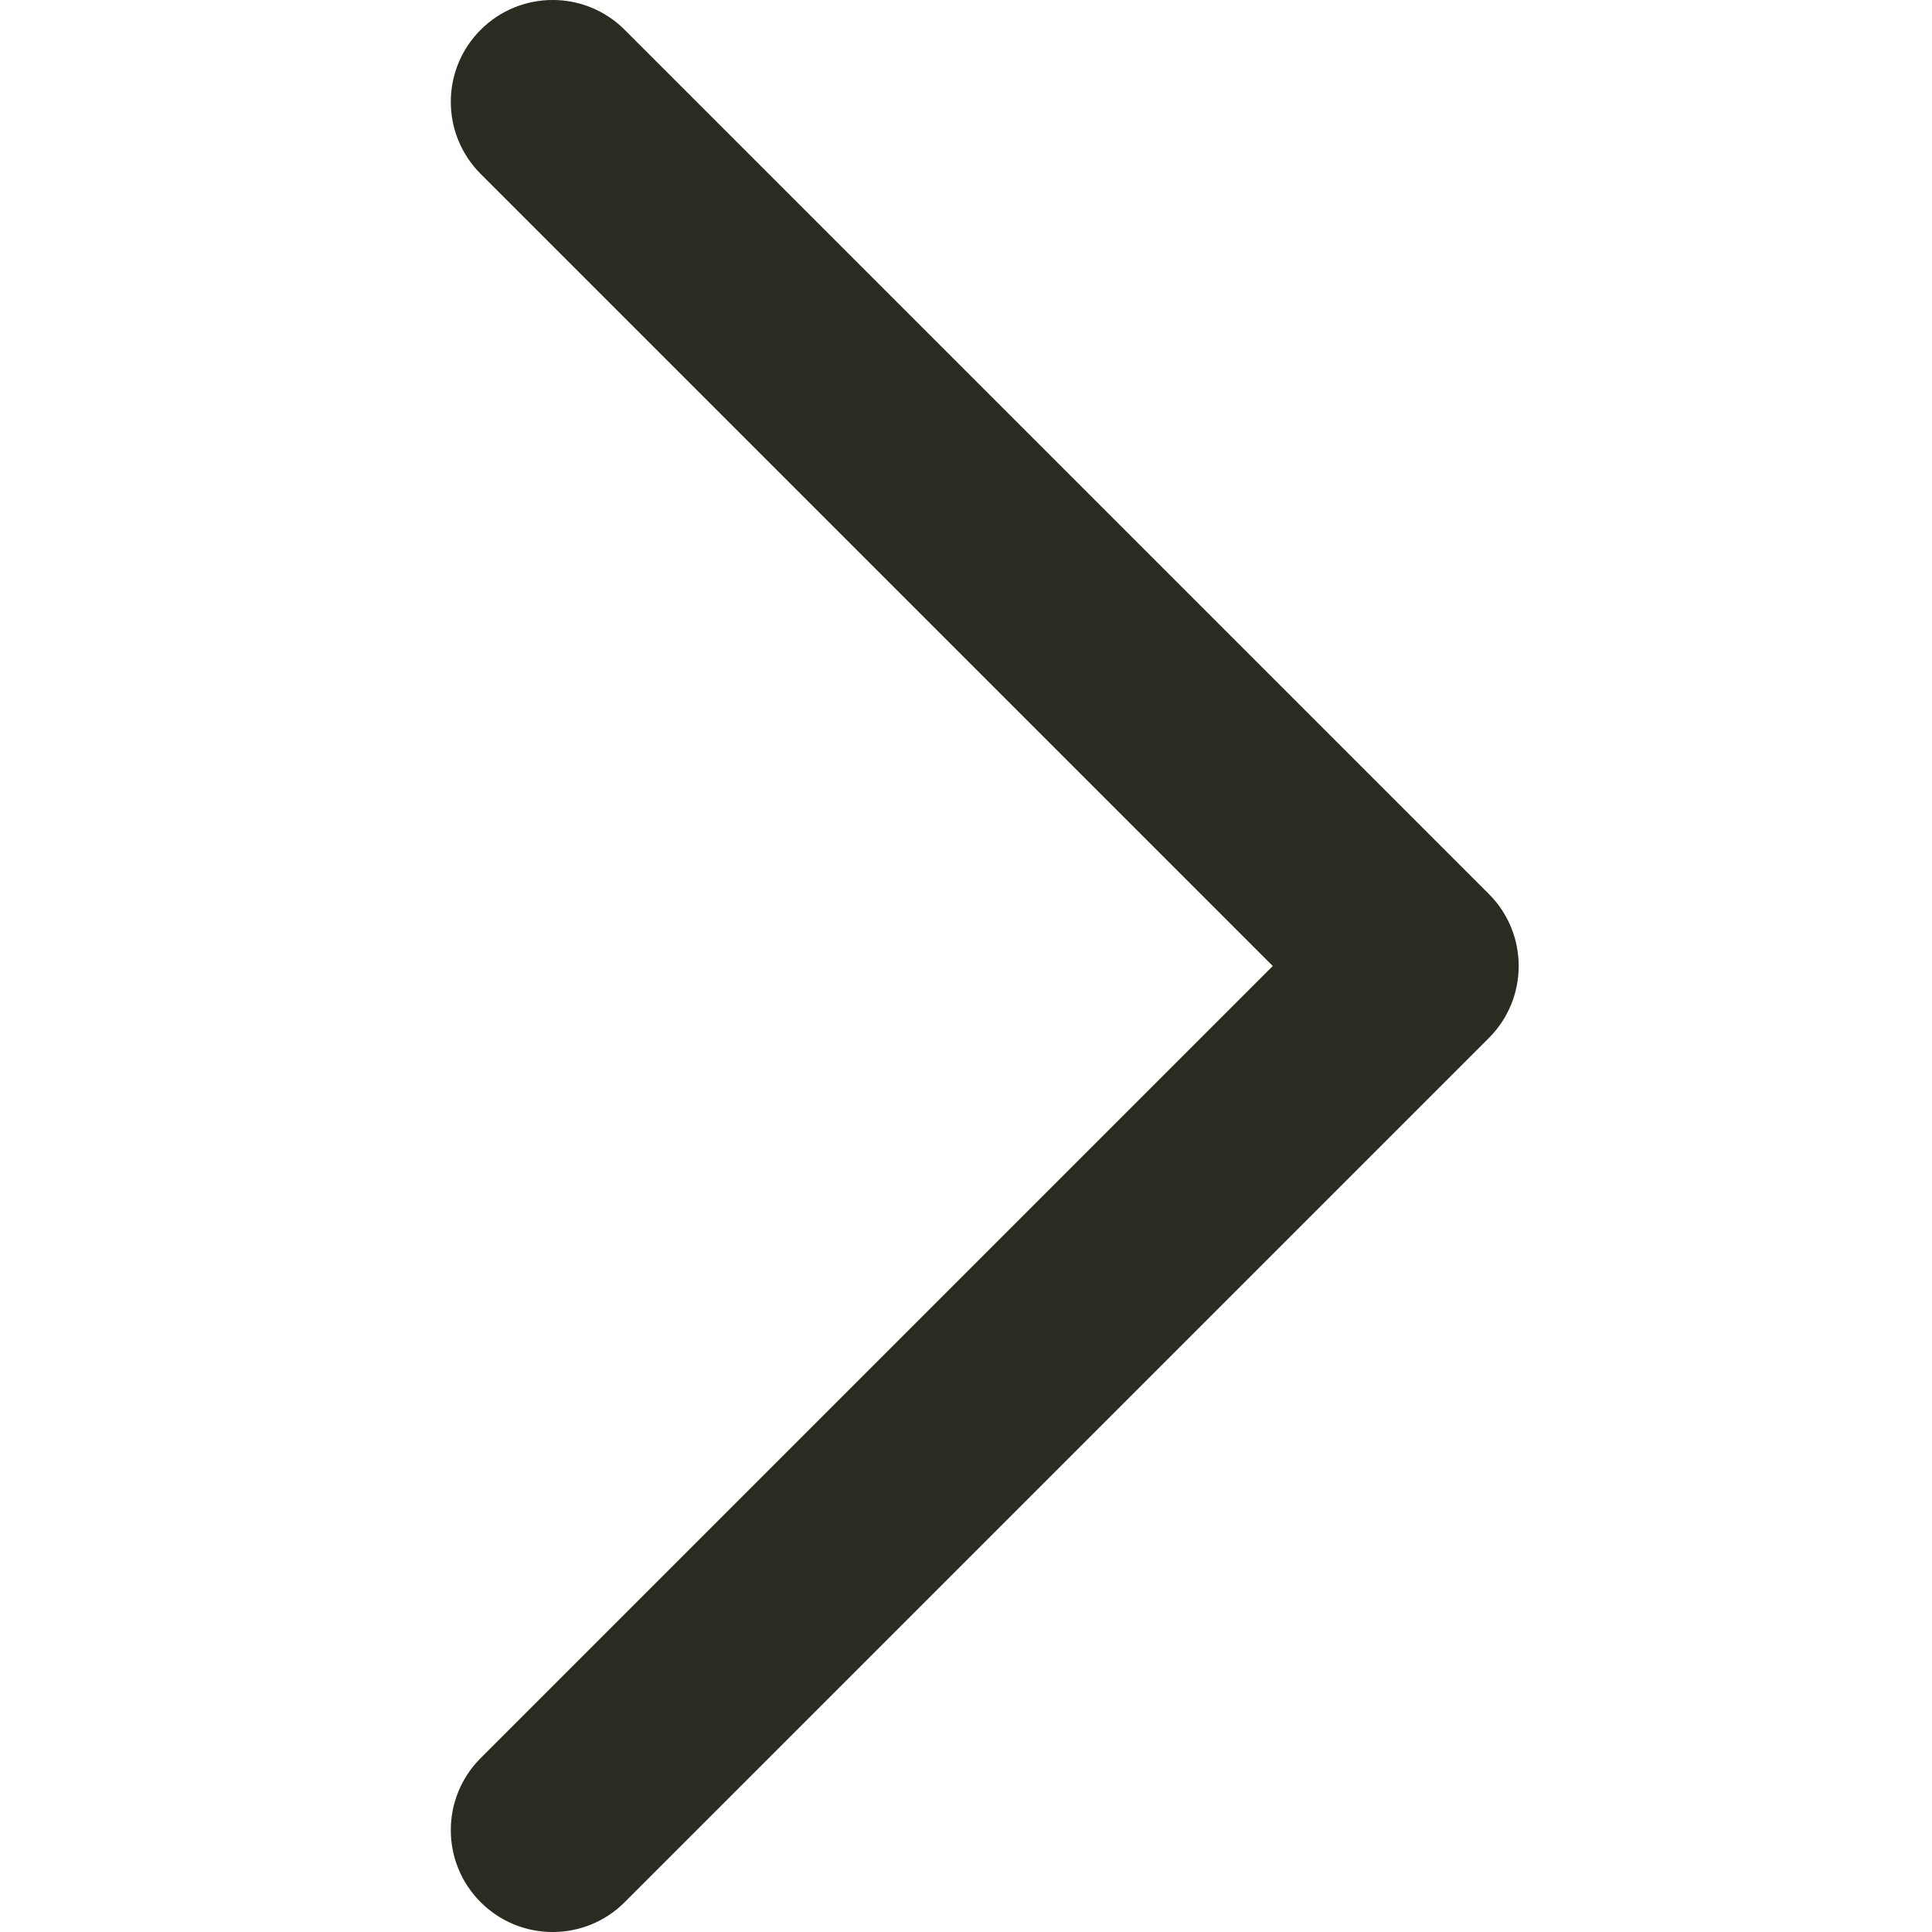
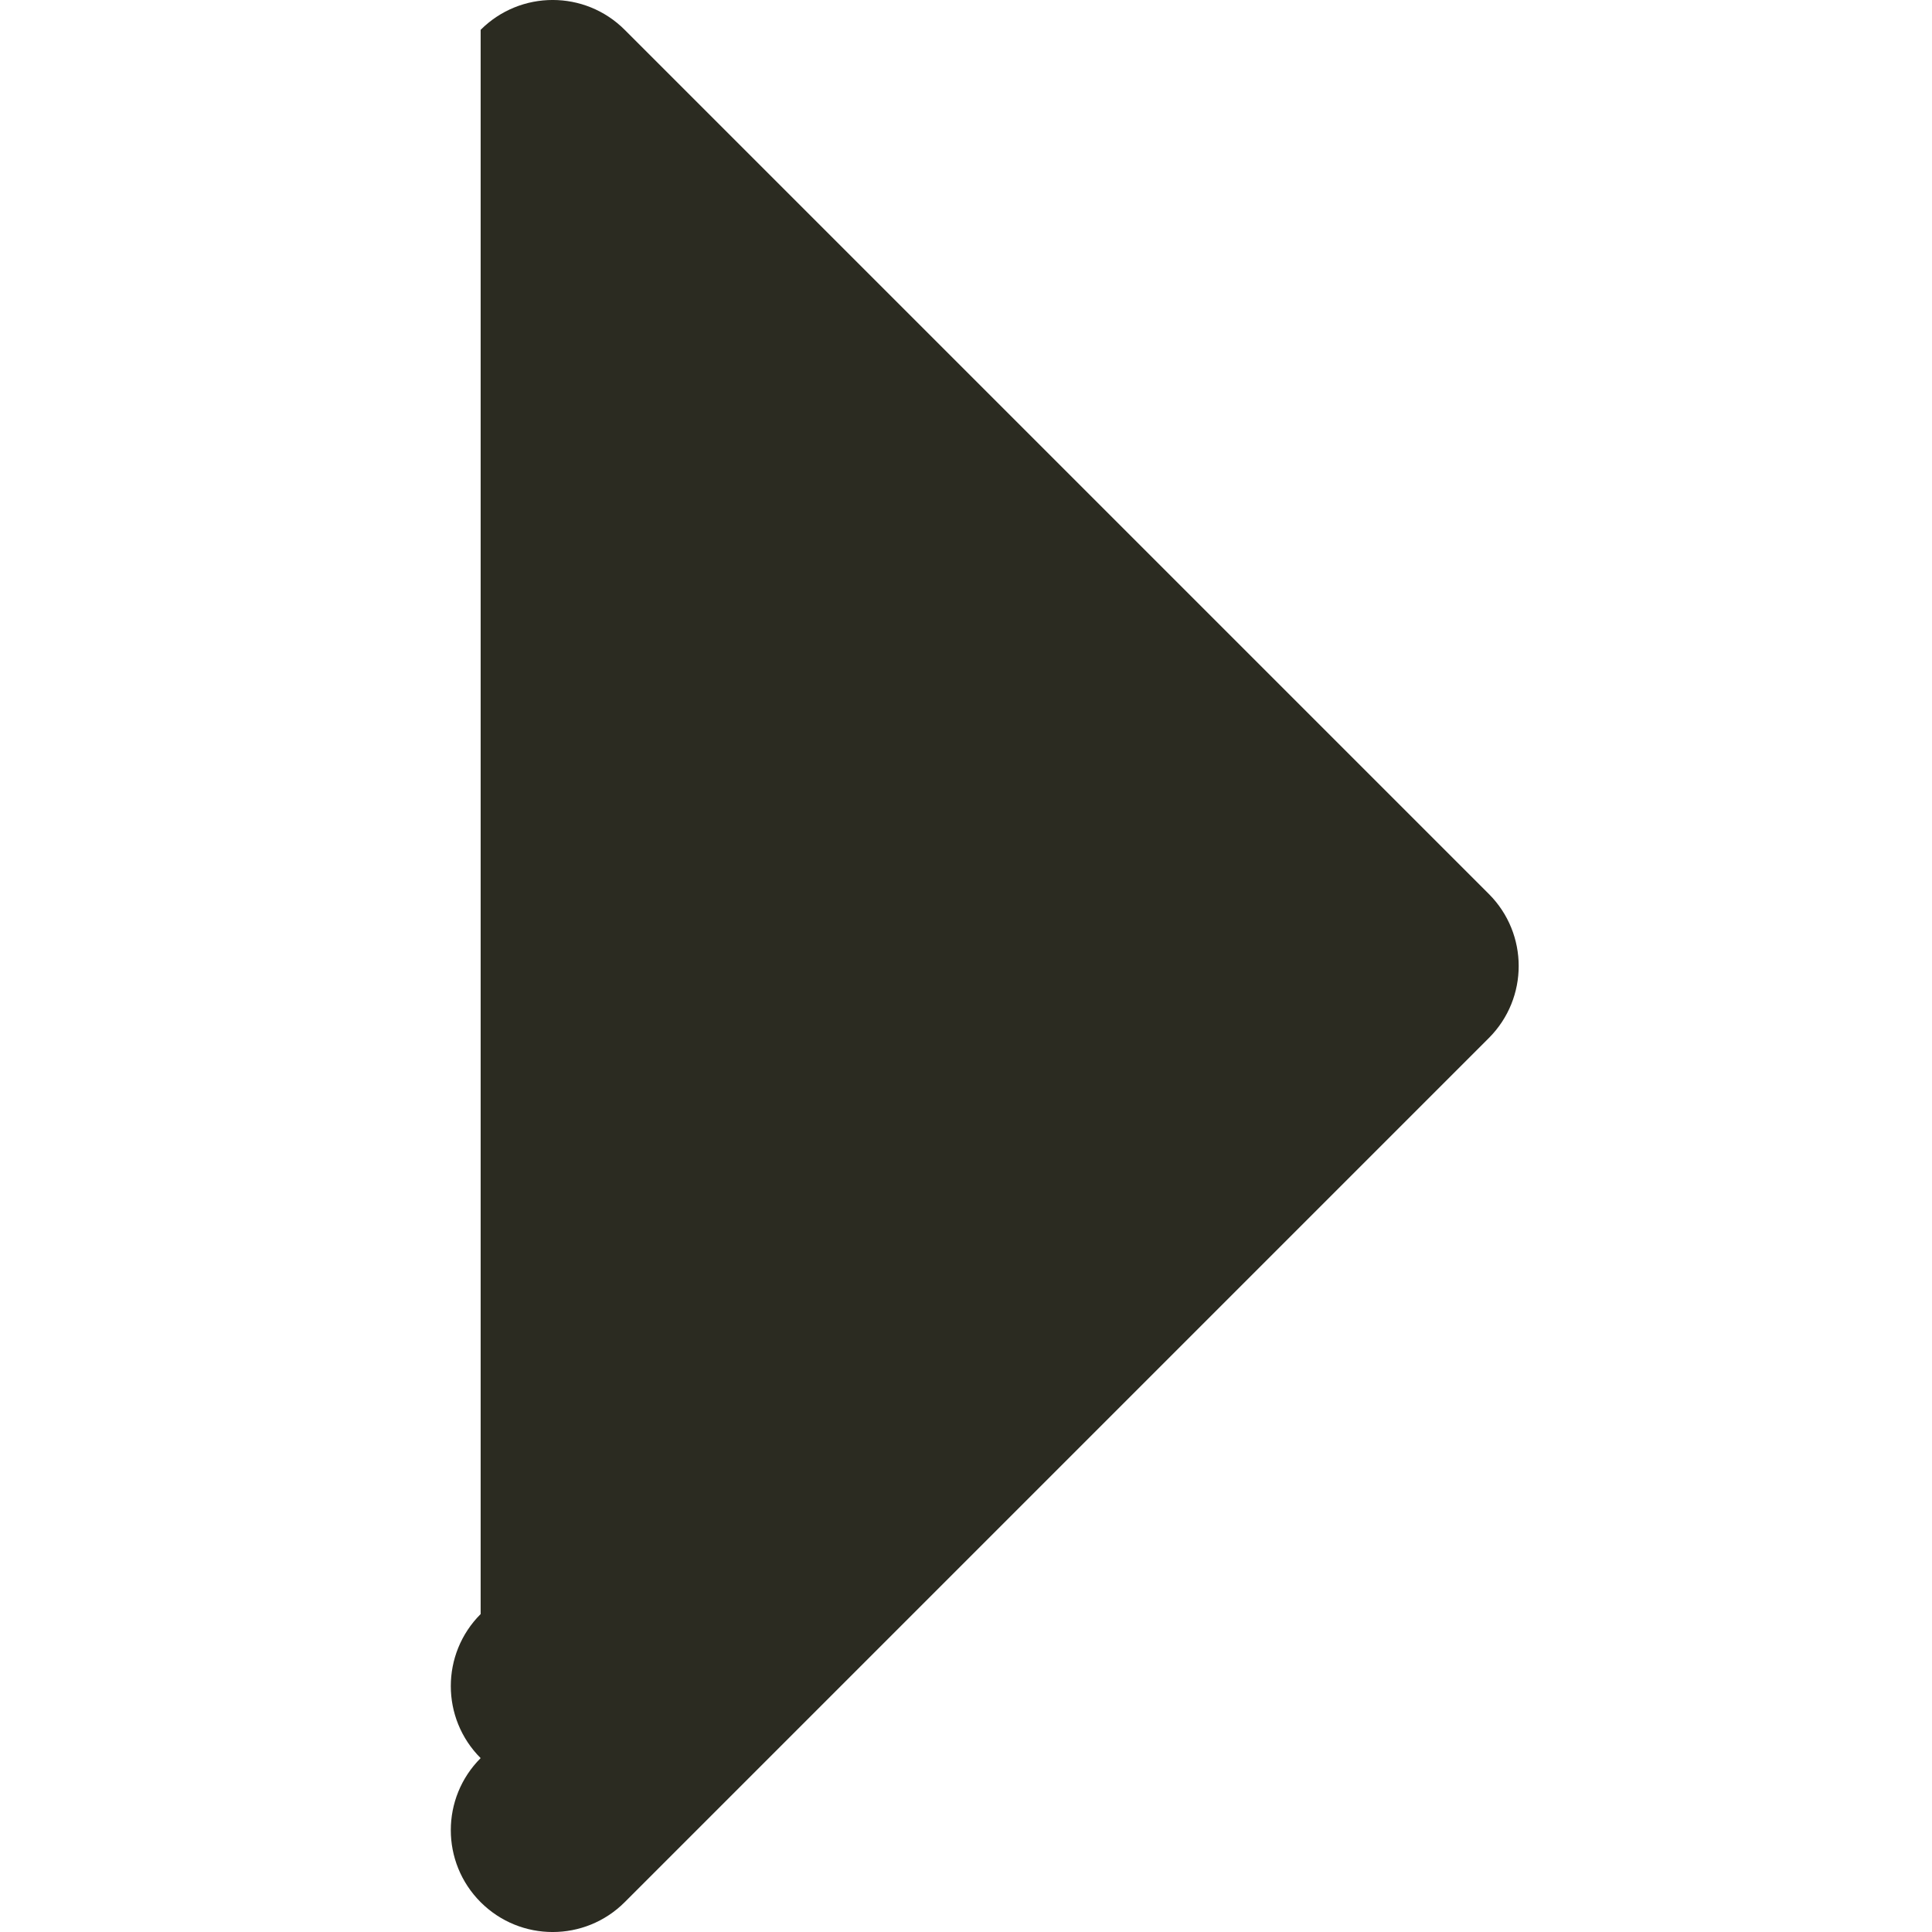
<svg xmlns="http://www.w3.org/2000/svg" version="1.1" width="32" height="32" viewBox="0 0 32 32">
-   <path fill="#2B2B21" d="M7.961 0.494c0.659-0.659 1.727-0.659 2.386 0l14.313 14.313c0.659 0.659 0.659 1.727 0 2.386l-14.313 14.313c-0.659 0.659-1.727 0.659-2.386 0s-0.659-1.727 0-2.386l13.12-13.12-13.12-13.12c-0.659-0.659-0.659-1.727 0-2.386z" />
+   <path fill="#2B2B21" d="M7.961 0.494c0.659-0.659 1.727-0.659 2.386 0l14.313 14.313c0.659 0.659 0.659 1.727 0 2.386l-14.313 14.313c-0.659 0.659-1.727 0.659-2.386 0s-0.659-1.727 0-2.386c-0.659-0.659-0.659-1.727 0-2.386z" />
</svg>